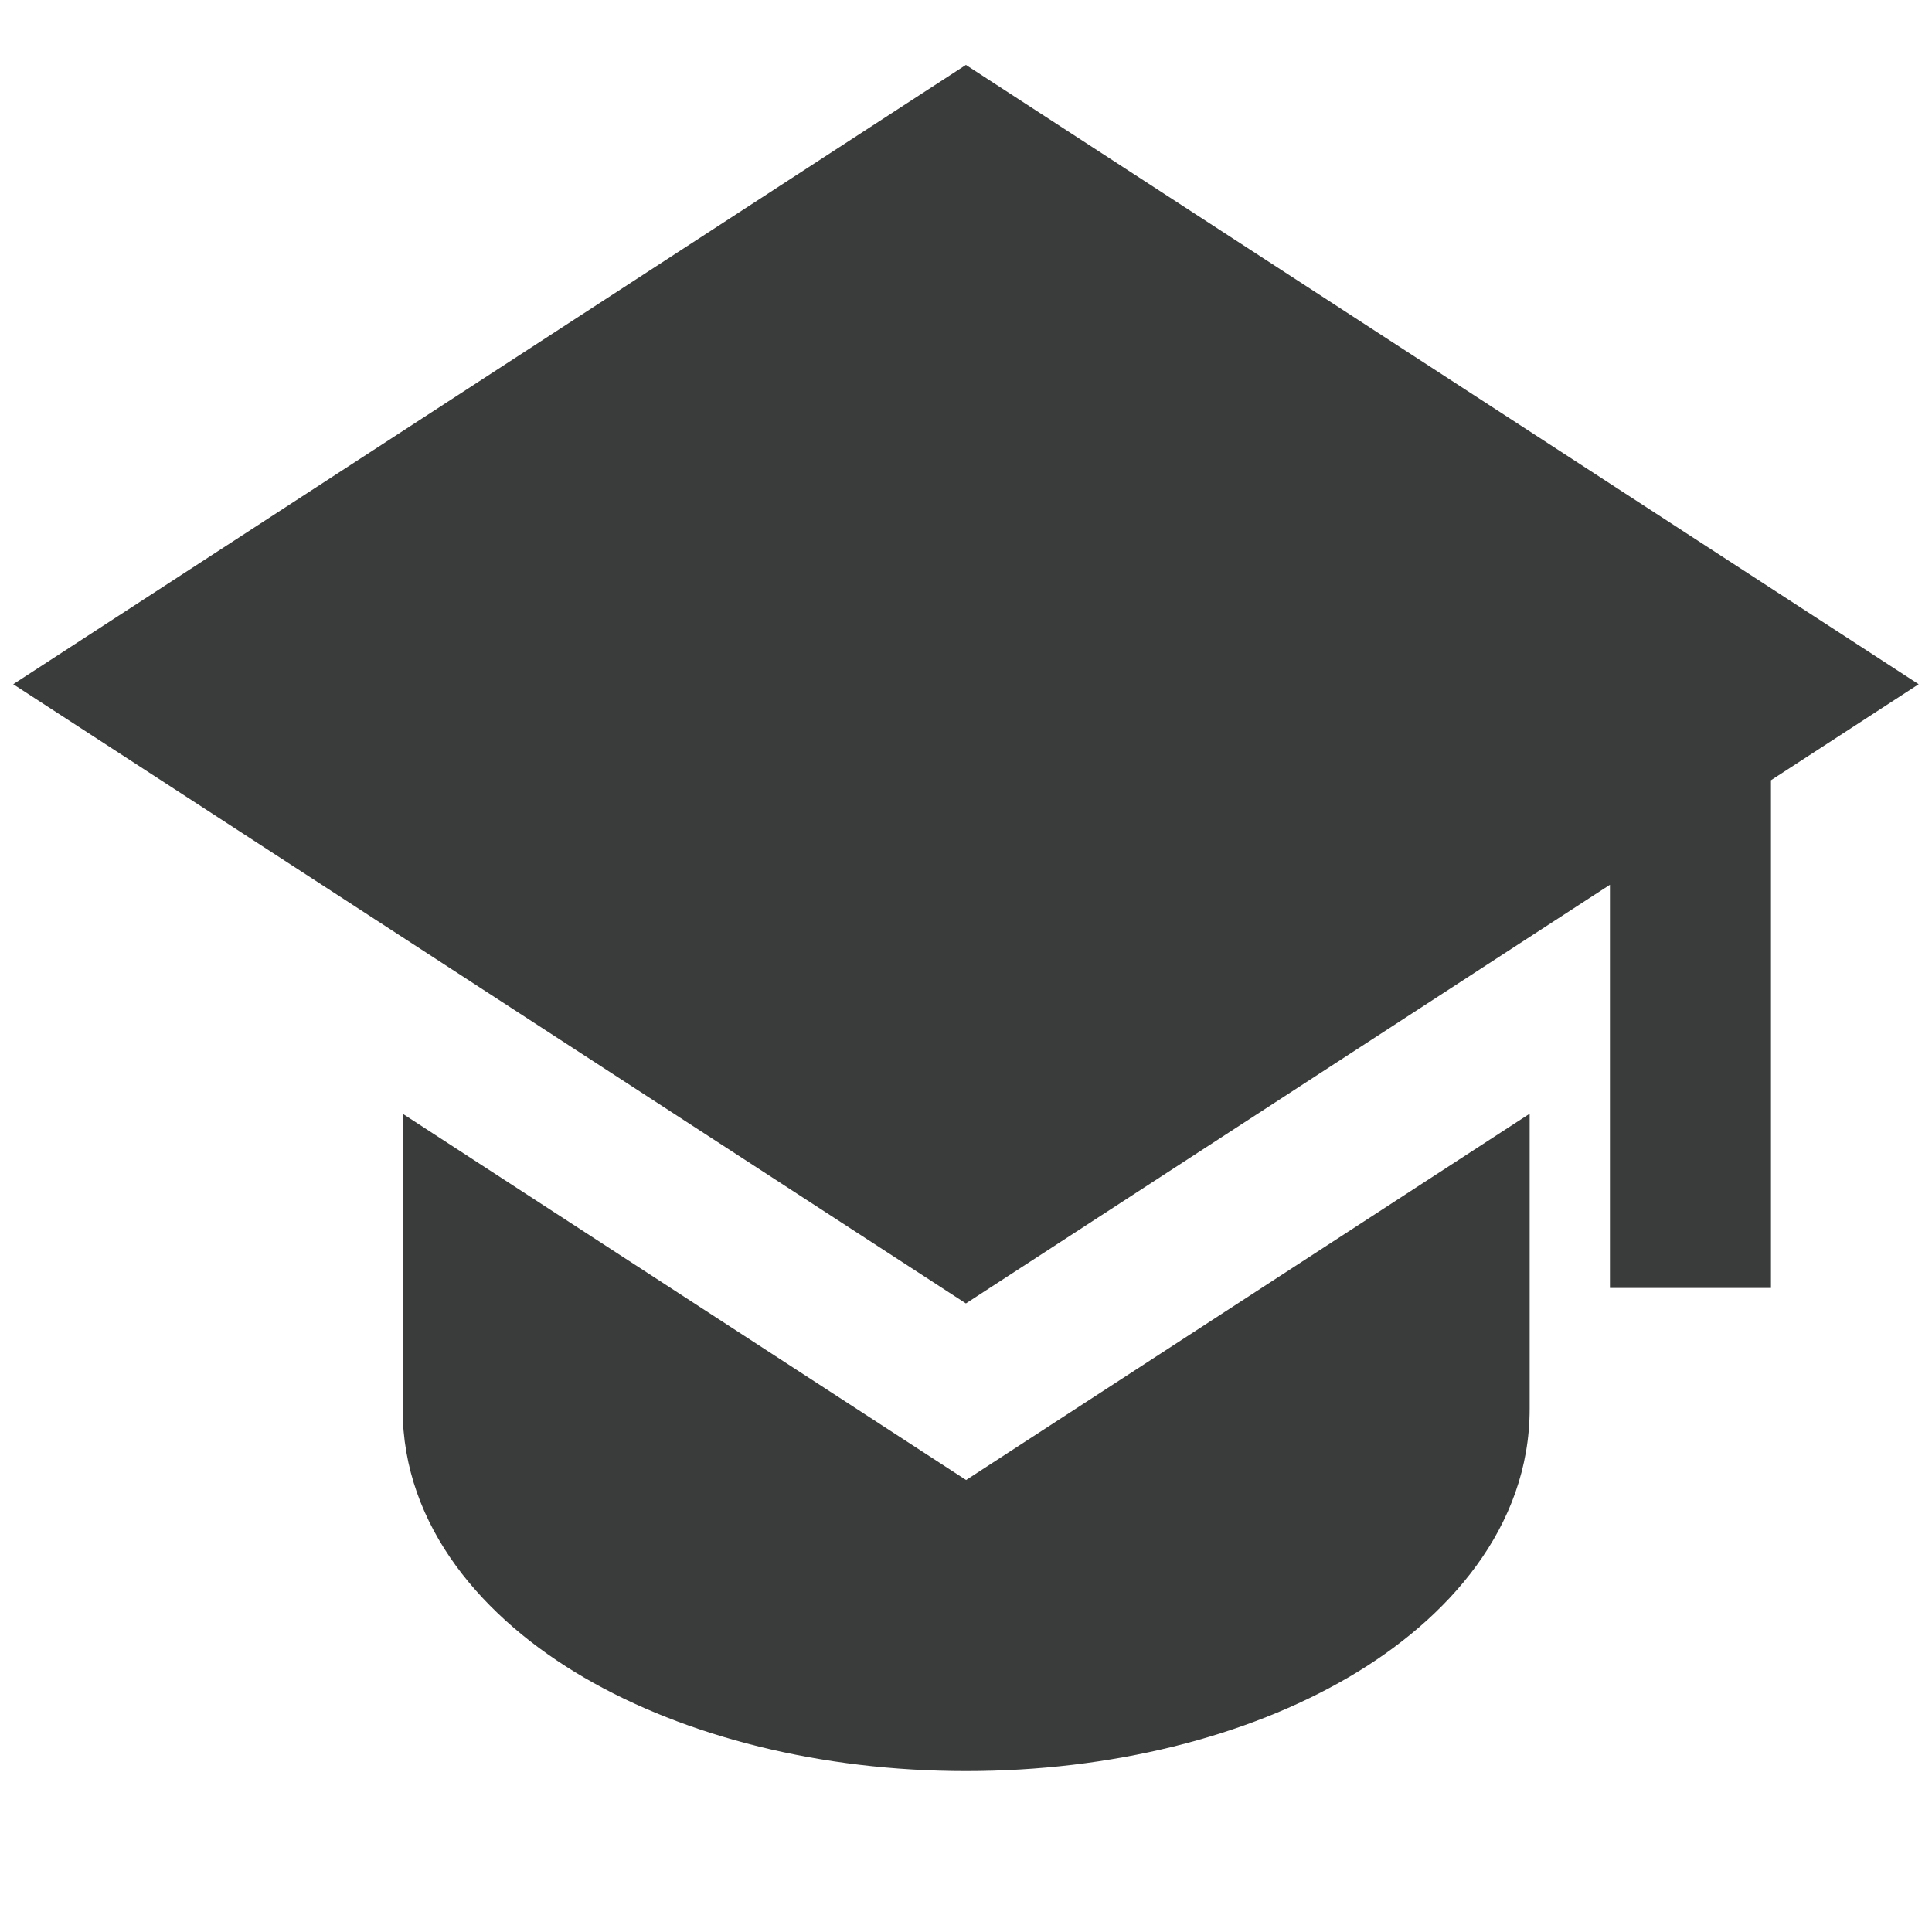
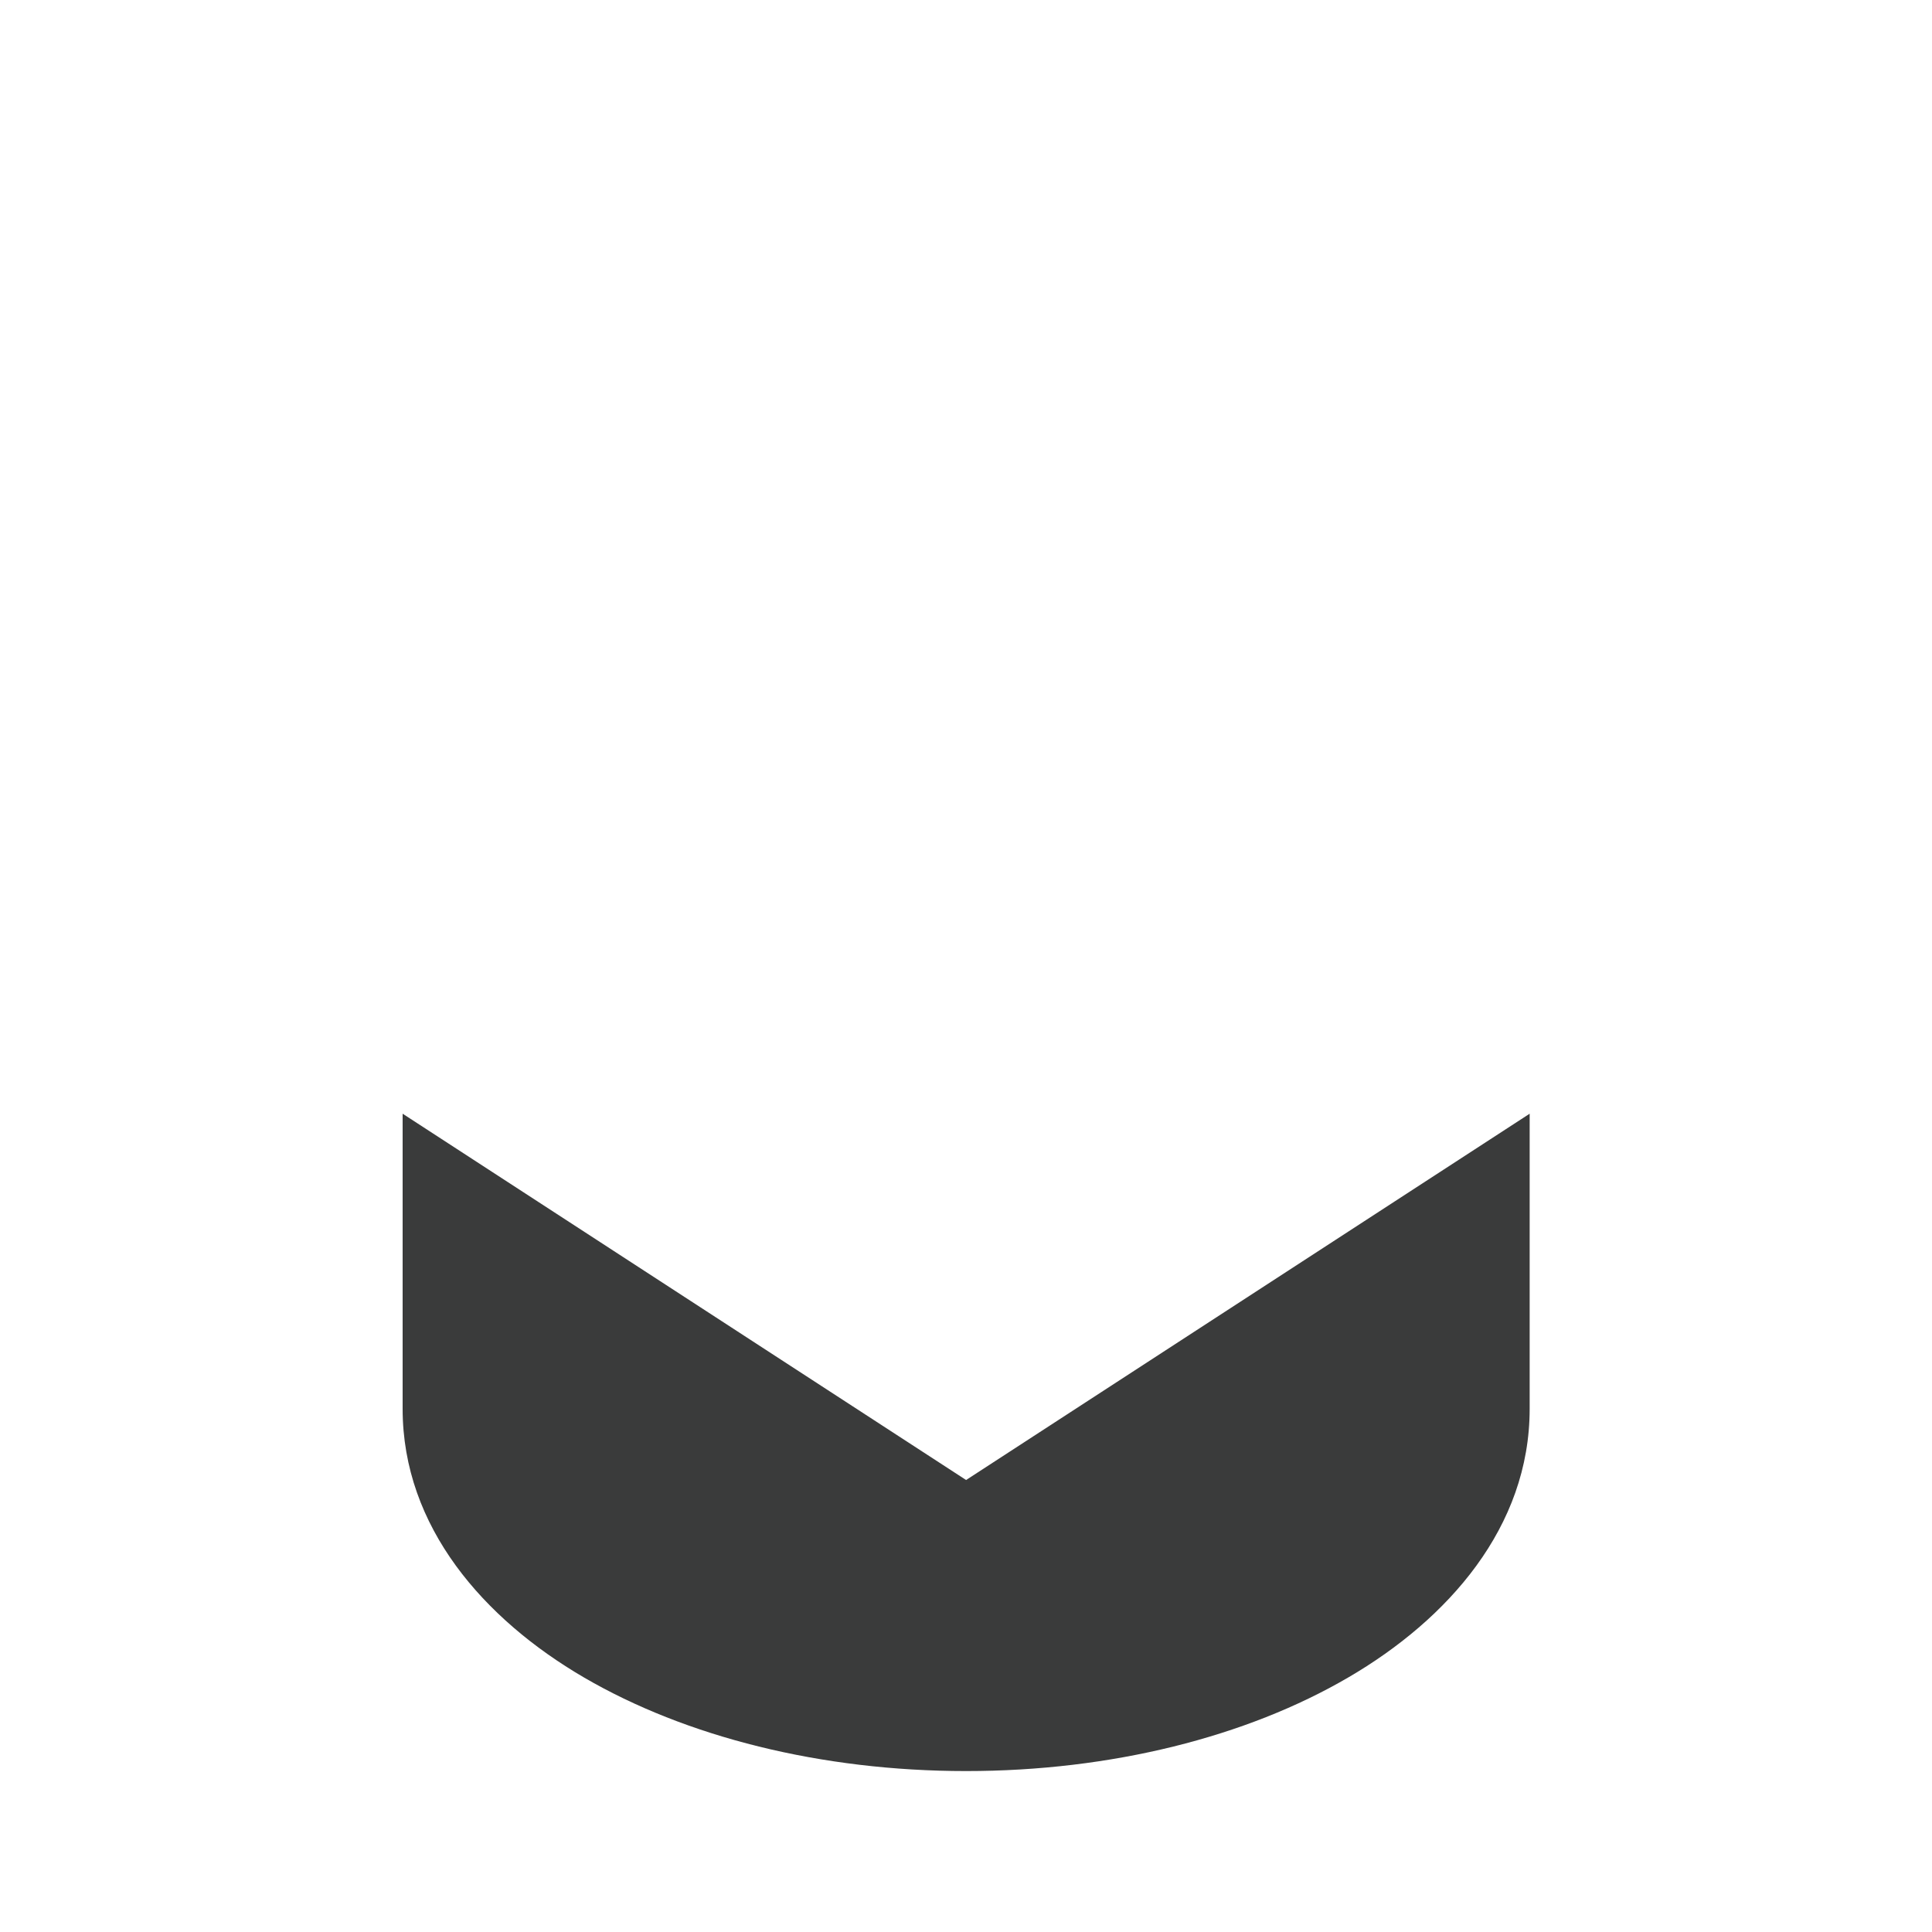
<svg xmlns="http://www.w3.org/2000/svg" width="20" height="20" viewBox="0 0 20 20" fill="none">
-   <path d="M19.862 7.083L9.999 0.672L0.137 7.083L9.999 13.493L16.666 9.159V13.333H18.333V8.077L19.862 7.083Z" fill="#3A3B3B" />
  <path d="M4.168 14.584V11.529L10.001 15.321L15.835 11.529V14.584C15.835 15.809 14.99 16.763 13.957 17.365C12.904 17.98 11.503 18.334 10.001 18.334C8.5 18.334 7.1 17.98 6.045 17.365C5.013 16.763 4.168 15.809 4.168 14.584Z" fill="#3A3B3B" />
</svg>